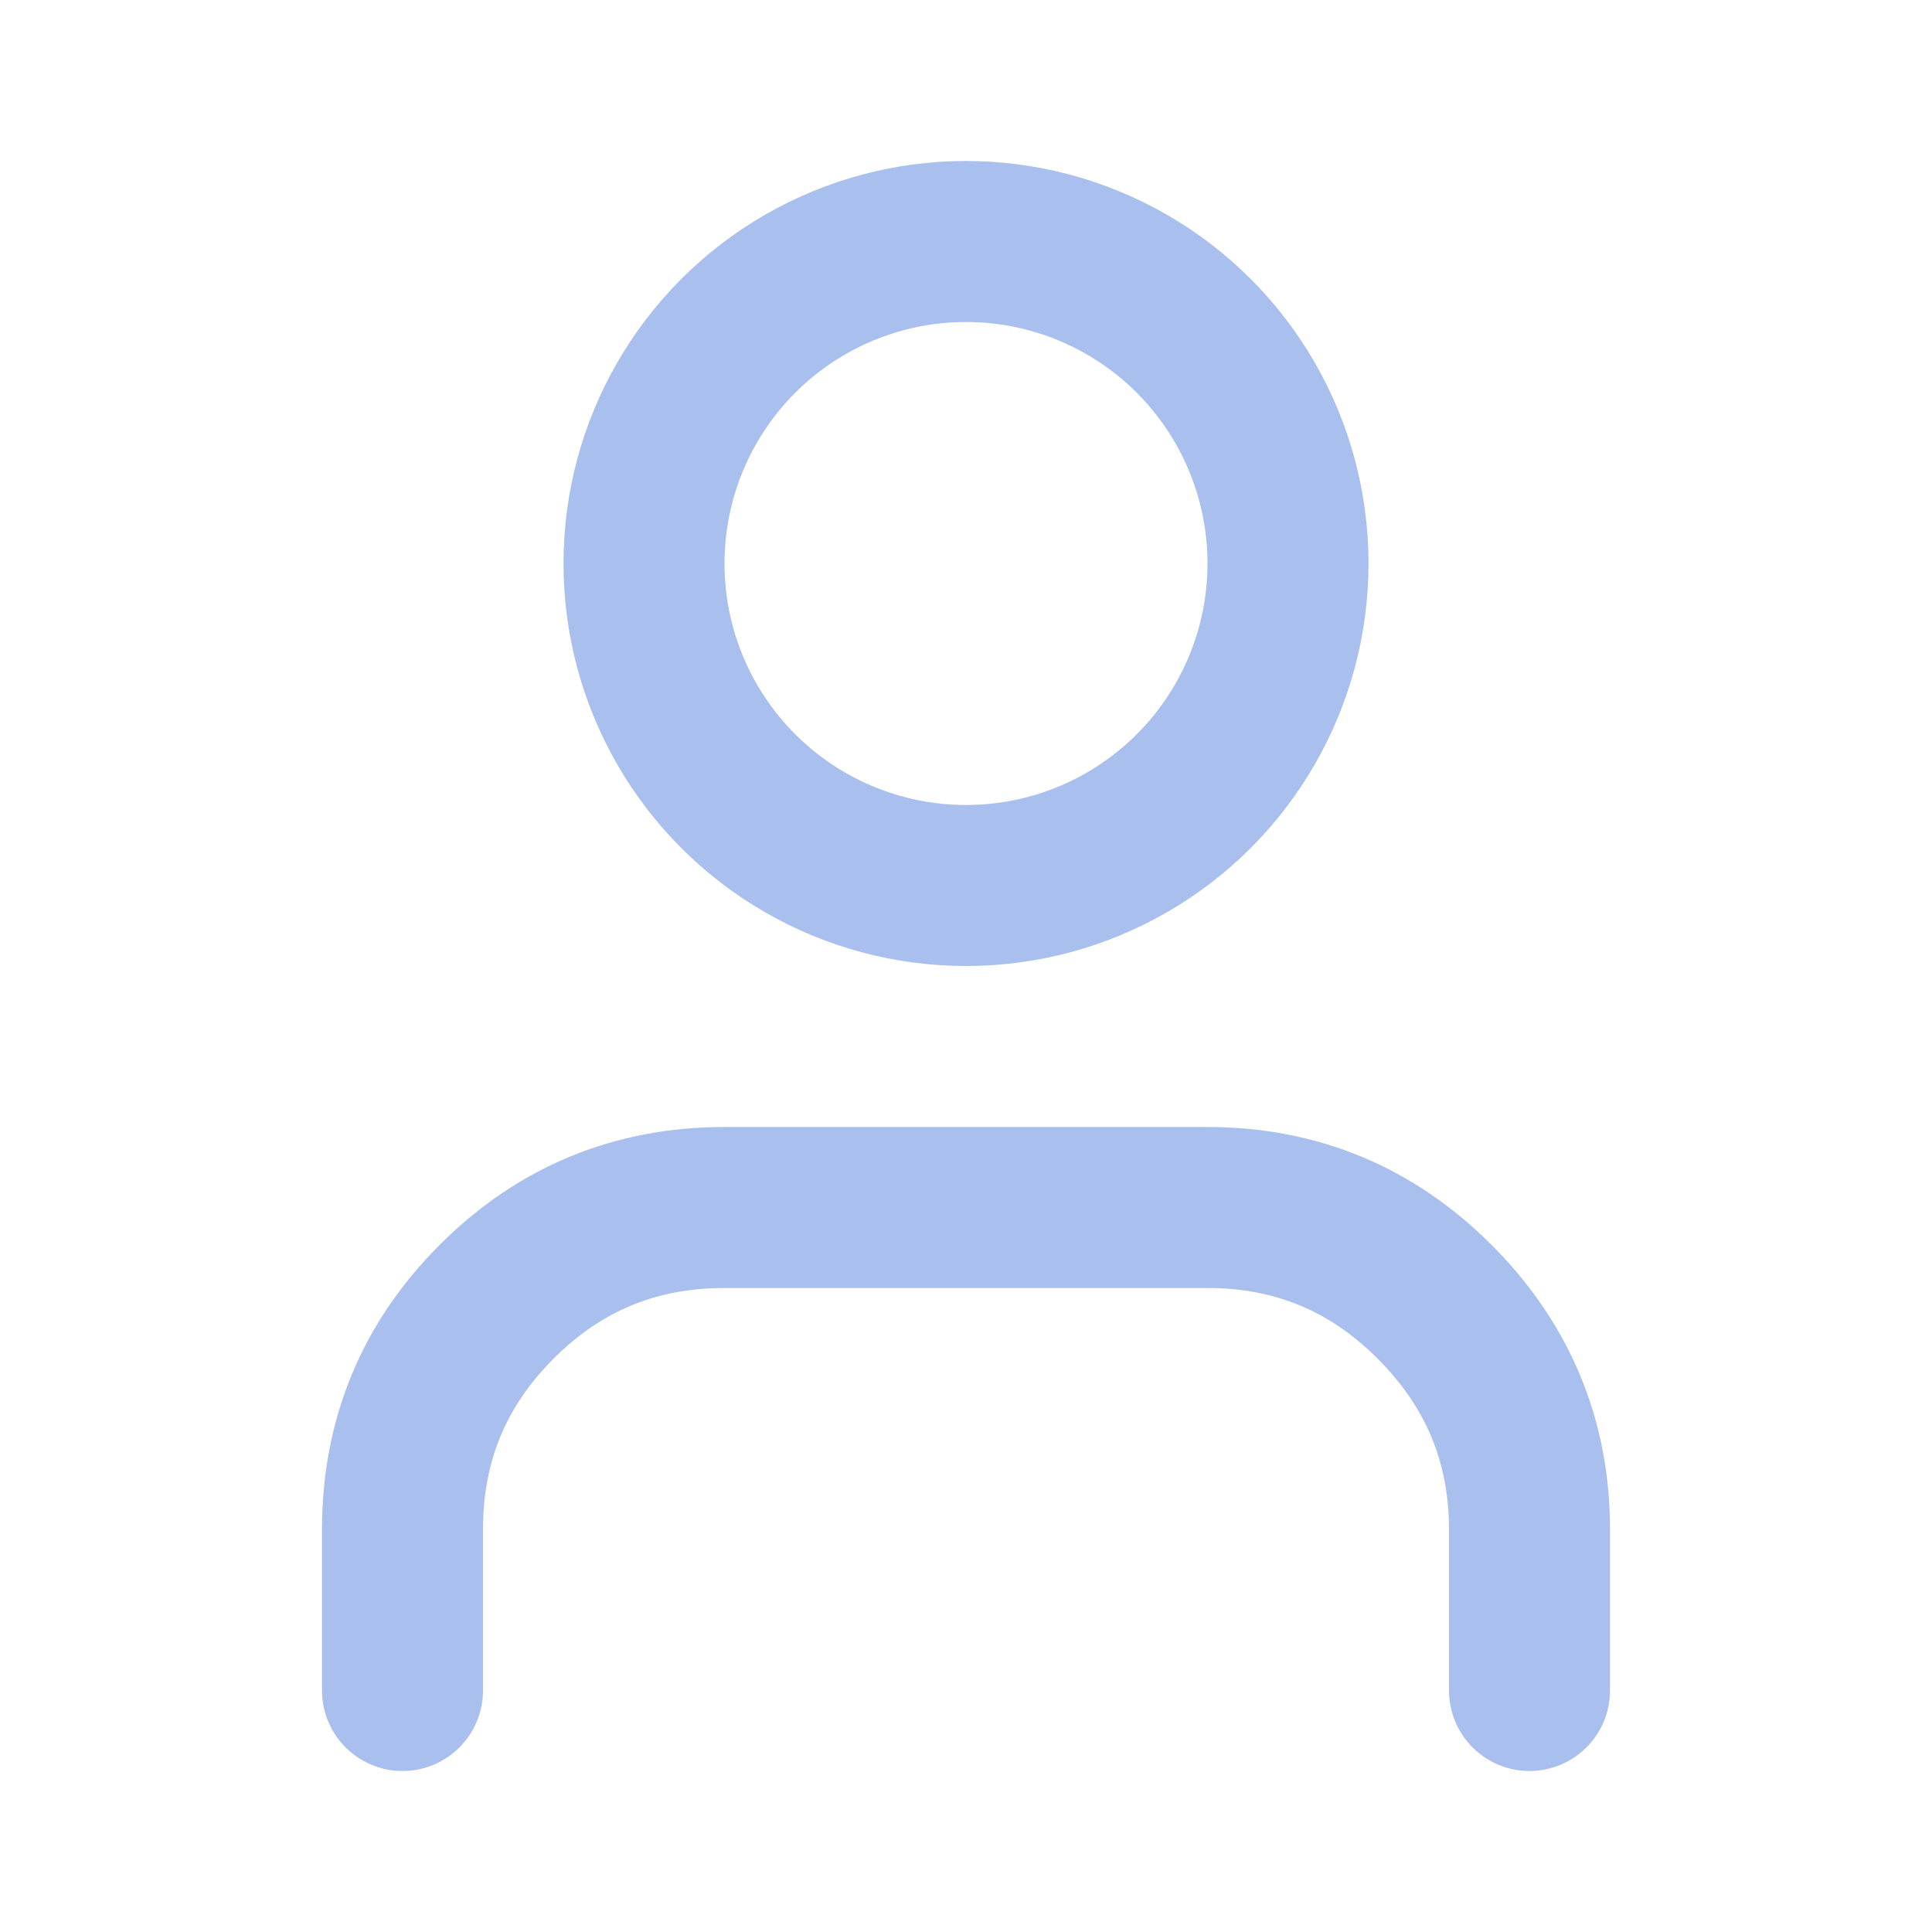
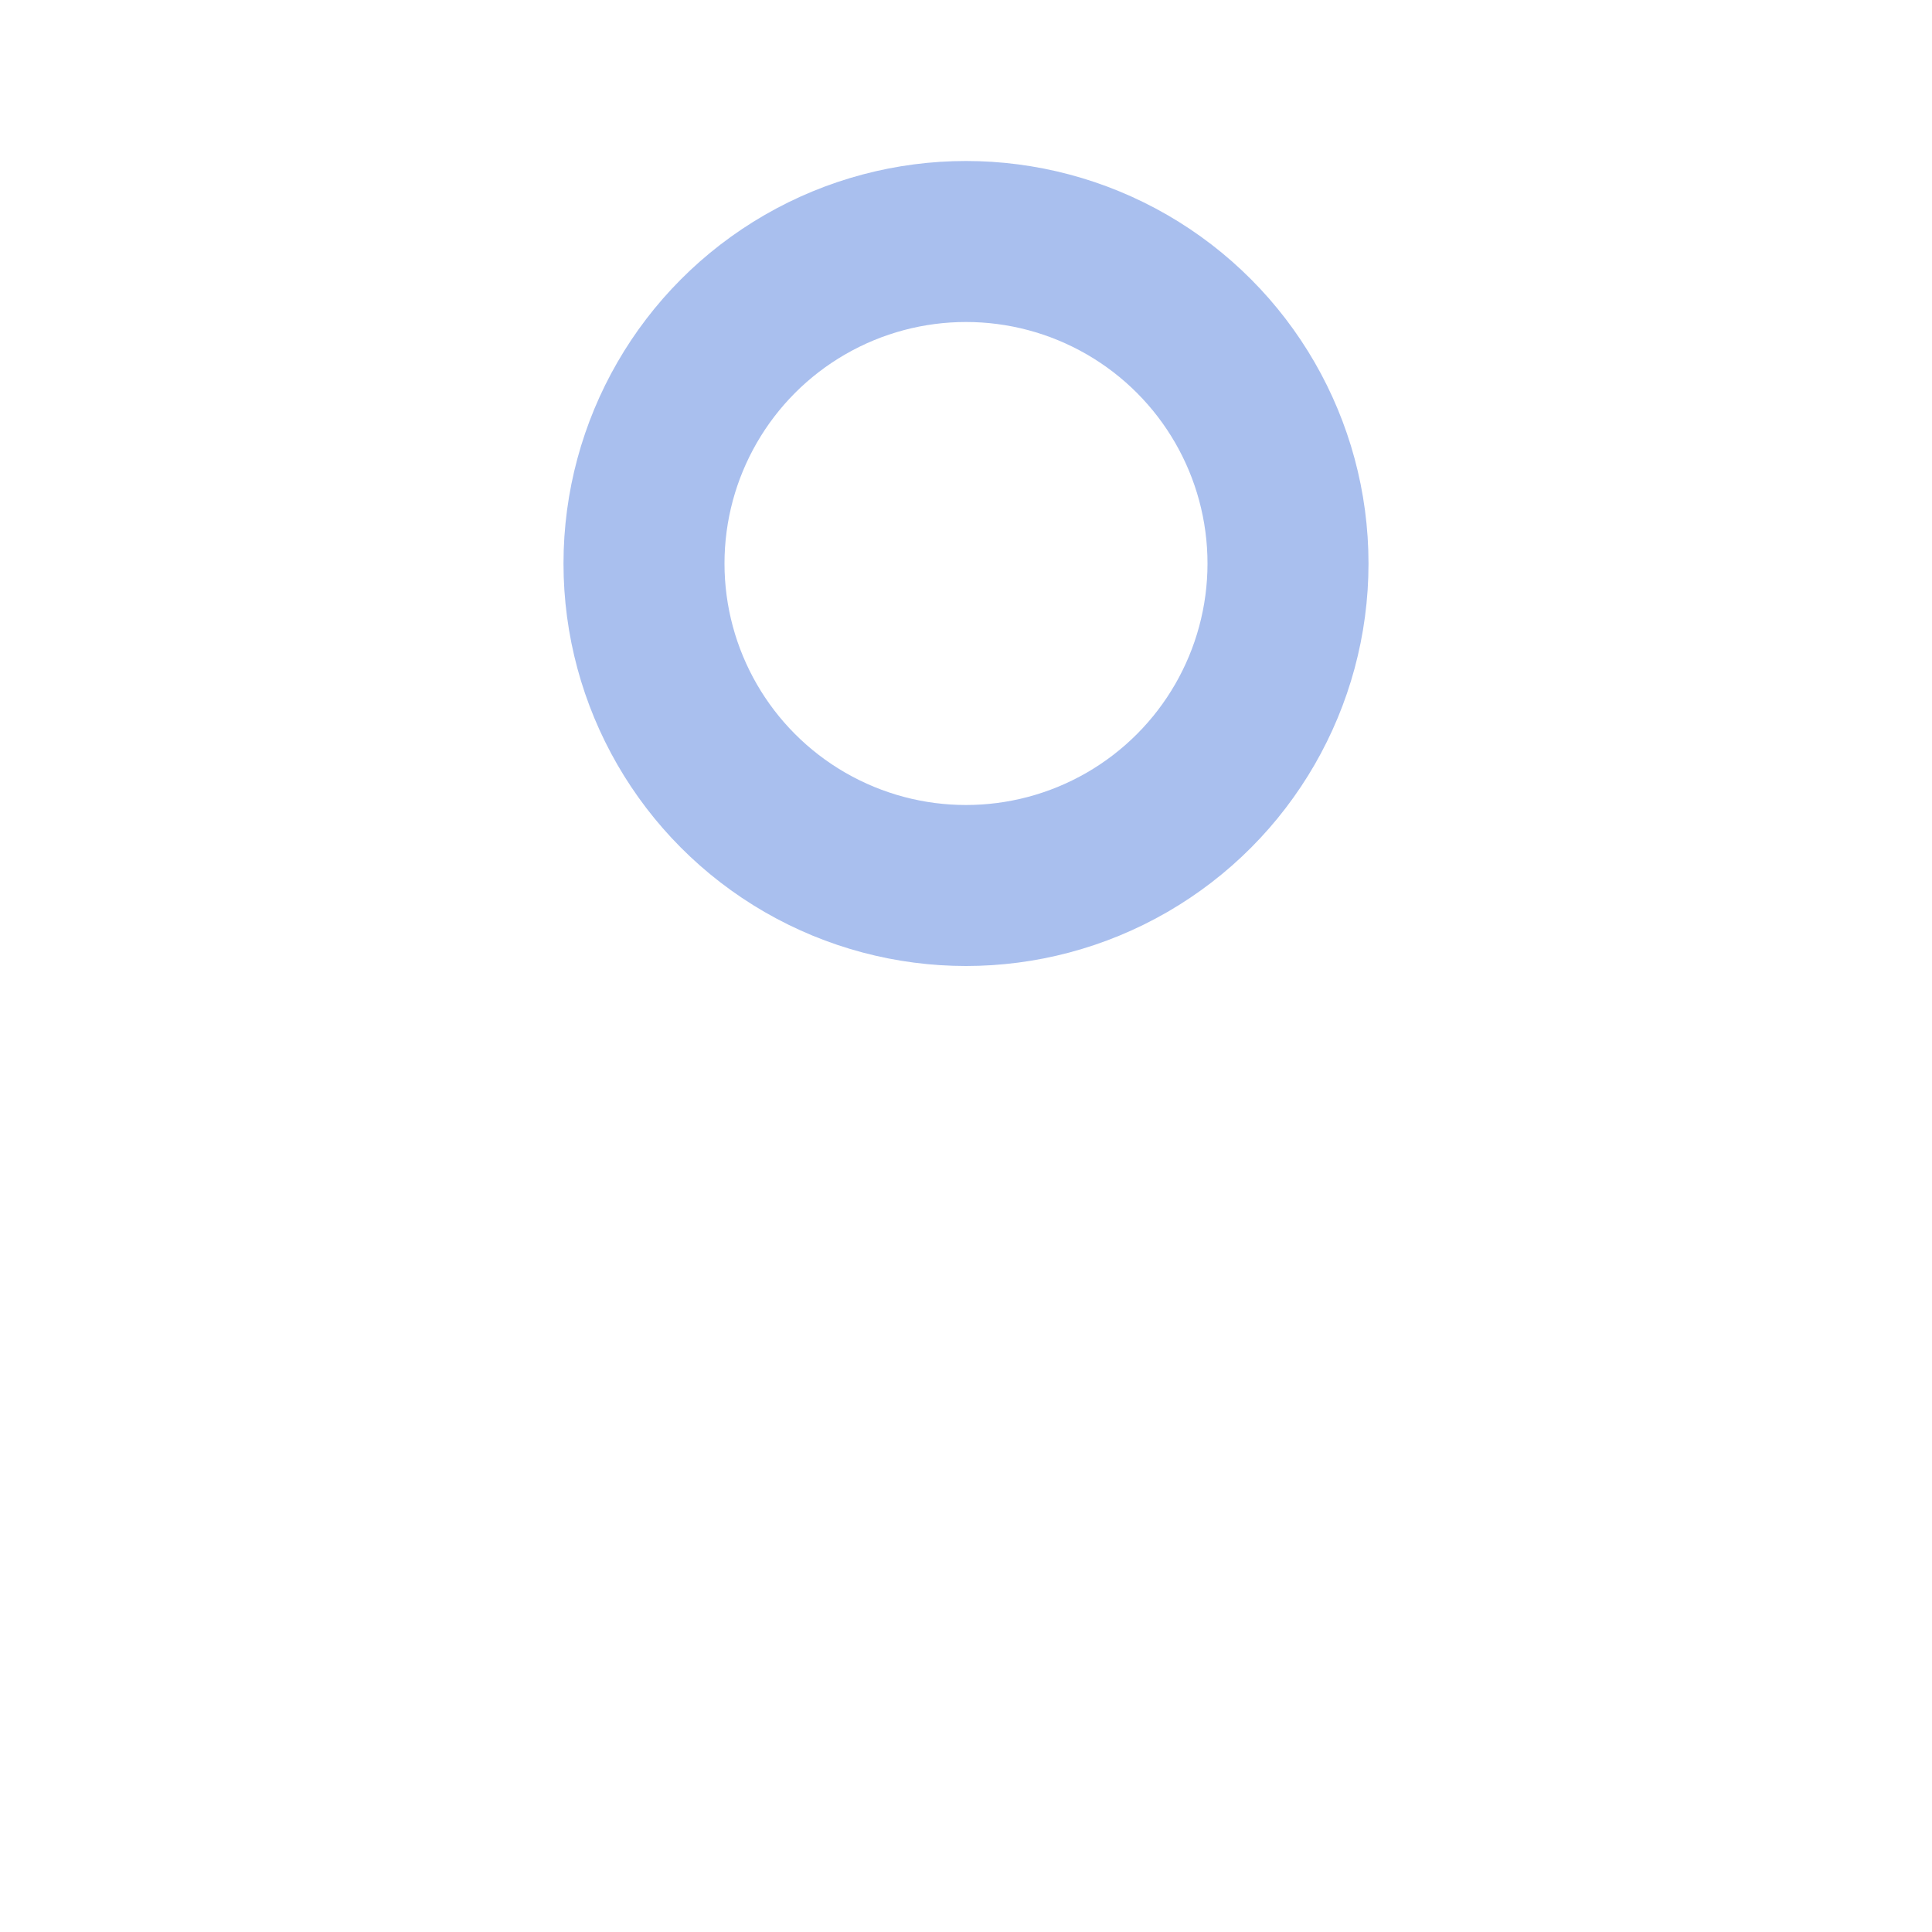
<svg xmlns="http://www.w3.org/2000/svg" width="24" height="24" viewBox="0 0 24 24" fill="none">
  <desc>
			Created with Pixso.
	</desc>
  <defs>
    <clipPath id="clip1824_277069">
      <rect id="svg" width="24" height="24" fill="white" fill-opacity="0" />
    </clipPath>
  </defs>
  <g clip-path="url(#clip1824_277069)">
-     <path id="path" d="M19 21L19 19C19 17.89 18.6 16.95 17.82 16.17C17.04 15.39 16.1 15 15 15L9 15C7.89 15 6.95 15.39 6.17 16.17C5.39 16.95 5 17.89 5 19L5 21" stroke="#A9BFEE" stroke-opacity="1" stroke-width="2" stroke-linejoin="round" stroke-linecap="round" />
    <circle id="circle" cx="12" cy="7" r="4" stroke="#A9BFEE" stroke-opacity="1" stroke-width="2" stroke-linejoin="round" />
  </g>
</svg>